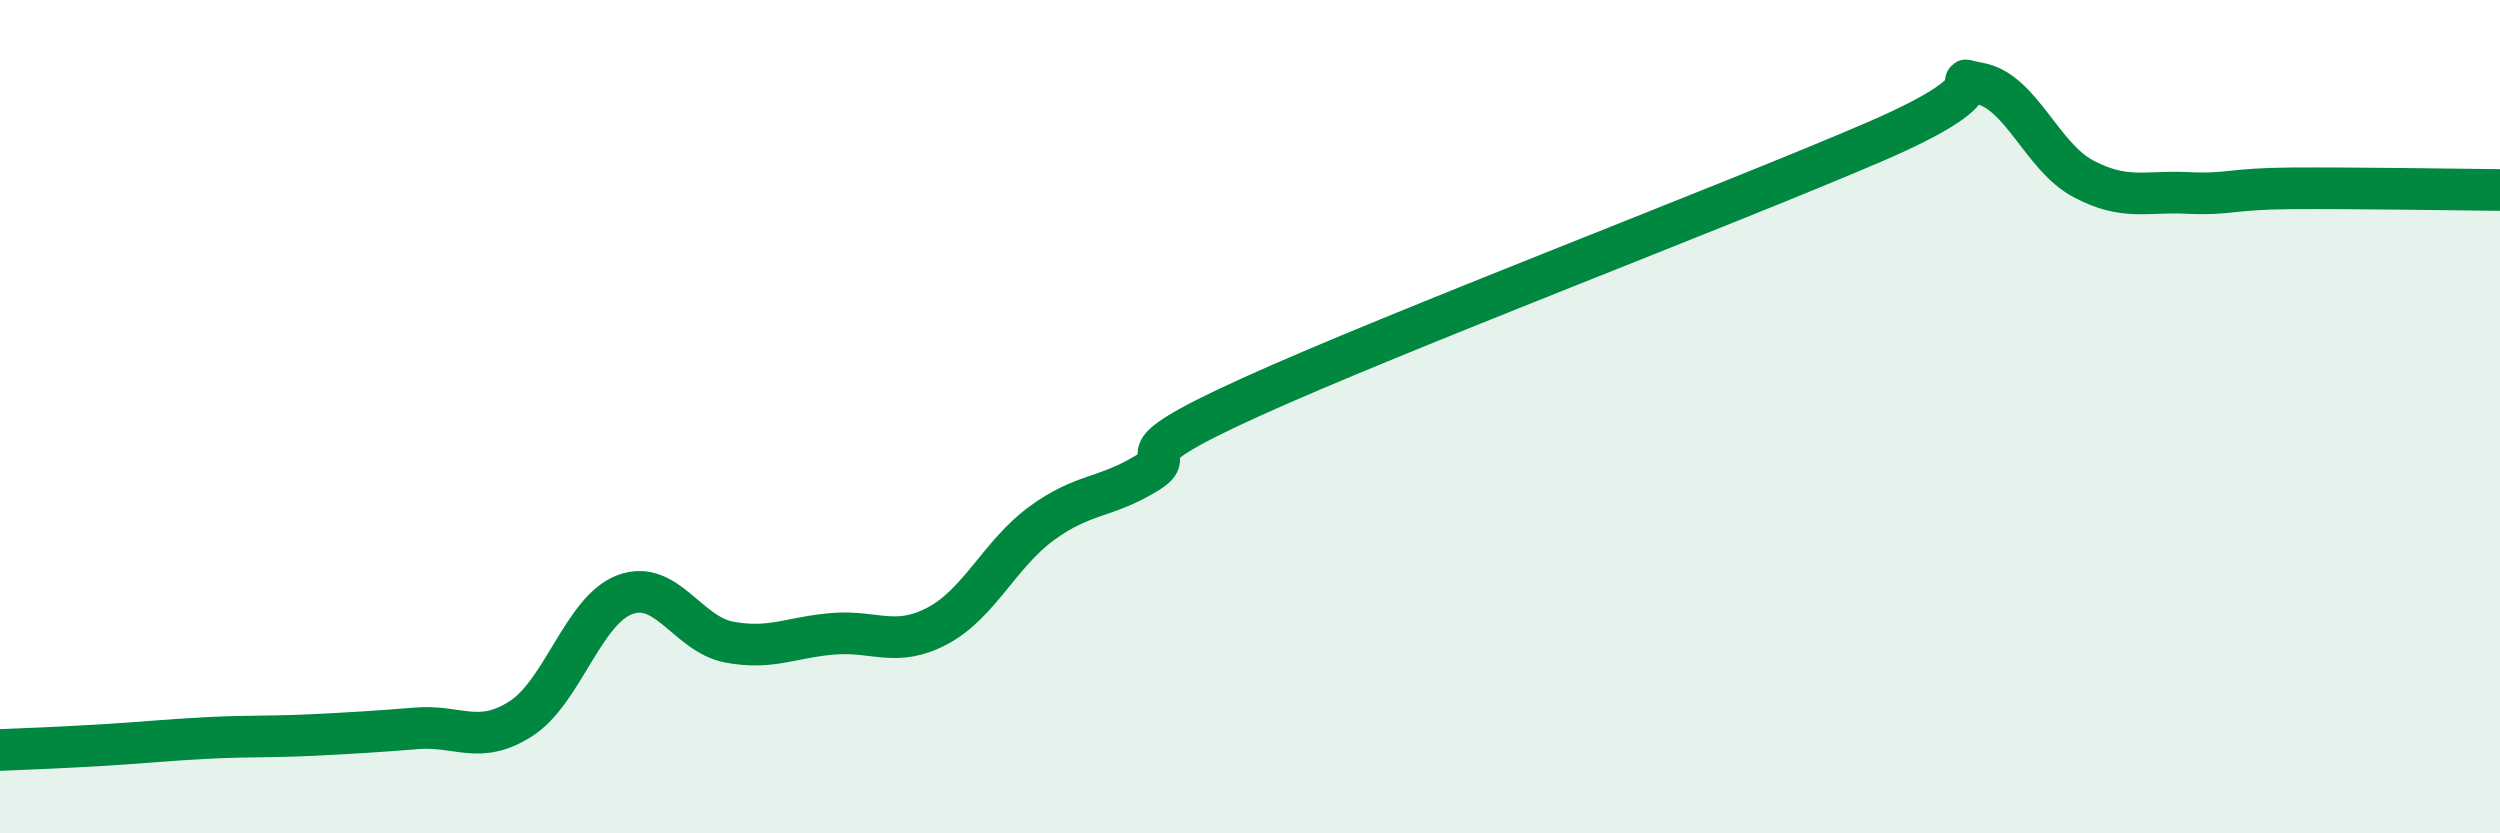
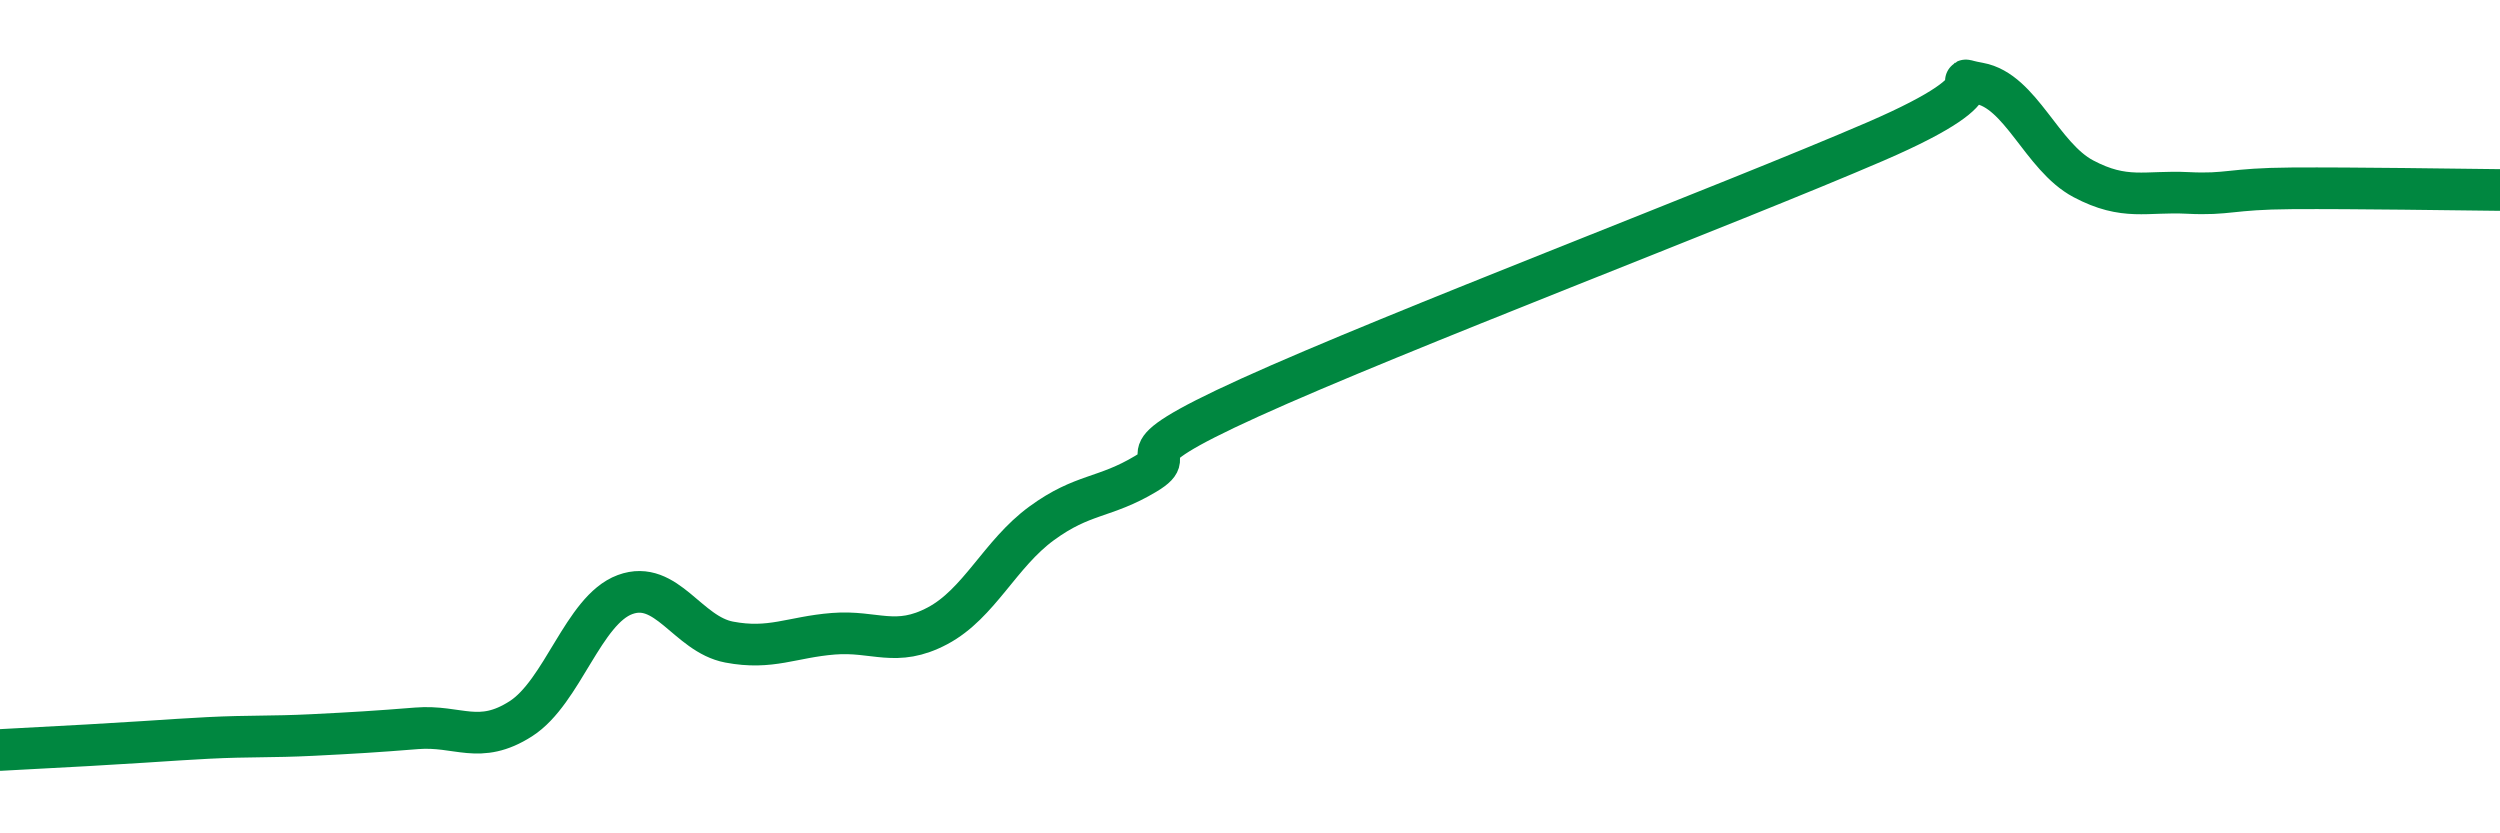
<svg xmlns="http://www.w3.org/2000/svg" width="60" height="20" viewBox="0 0 60 20">
-   <path d="M 0,18 C 0.5,17.98 1.5,17.94 2.5,17.88 C 3.5,17.82 4,17.76 5,17.71 C 6,17.66 6.5,17.69 7.5,17.64 C 8.5,17.59 9,17.56 10,17.48 C 11,17.4 11.5,17.89 12.5,17.25 C 13.5,16.61 14,14.64 15,14.27 C 16,13.9 16.5,15.22 17.5,15.41 C 18.5,15.6 19,15.29 20,15.21 C 21,15.13 21.5,15.55 22.5,15.02 C 23.5,14.49 24,13.29 25,12.56 C 26,11.83 26.5,11.97 27.5,11.37 C 28.5,10.77 26.5,11.13 30,9.54 C 33.5,7.95 41.5,4.91 45,3.4 C 48.5,1.89 46.5,1.82 47.5,2 C 48.5,2.18 49,3.76 50,4.29 C 51,4.82 51.5,4.58 52.5,4.63 C 53.5,4.68 53.5,4.53 55,4.52 C 56.5,4.51 59,4.55 60,4.56L60 20L0 20Z" fill="#008740" opacity="0.1" stroke-linecap="round" stroke-linejoin="round" />
-   <path d="M 0,18 C 0.5,17.98 1.5,17.94 2.5,17.88 C 3.5,17.82 4,17.76 5,17.71 C 6,17.66 6.5,17.69 7.5,17.64 C 8.5,17.59 9,17.56 10,17.48 C 11,17.4 11.5,17.89 12.5,17.25 C 13.5,16.61 14,14.64 15,14.27 C 16,13.9 16.5,15.22 17.5,15.41 C 18.5,15.6 19,15.29 20,15.21 C 21,15.13 21.5,15.55 22.5,15.02 C 23.5,14.49 24,13.29 25,12.56 C 26,11.83 26.5,11.97 27.5,11.37 C 28.5,10.77 26.5,11.13 30,9.54 C 33.5,7.95 41.5,4.91 45,3.4 C 48.5,1.89 46.5,1.82 47.5,2 C 48.5,2.18 49,3.76 50,4.29 C 51,4.82 51.5,4.58 52.5,4.63 C 53.5,4.68 53.5,4.53 55,4.52 C 56.5,4.51 59,4.55 60,4.56" stroke="#008740" stroke-width="1" fill="none" stroke-linecap="round" stroke-linejoin="round" />
+   <path d="M 0,18 C 3.5,17.82 4,17.76 5,17.71 C 6,17.66 6.5,17.69 7.5,17.64 C 8.5,17.59 9,17.56 10,17.48 C 11,17.4 11.5,17.89 12.5,17.25 C 13.5,16.61 14,14.64 15,14.27 C 16,13.9 16.5,15.22 17.5,15.41 C 18.5,15.6 19,15.29 20,15.21 C 21,15.13 21.5,15.55 22.5,15.02 C 23.5,14.49 24,13.29 25,12.56 C 26,11.83 26.5,11.97 27.5,11.37 C 28.5,10.77 26.5,11.13 30,9.54 C 33.5,7.95 41.5,4.91 45,3.4 C 48.5,1.89 46.5,1.82 47.5,2 C 48.5,2.18 49,3.76 50,4.29 C 51,4.82 51.5,4.58 52.5,4.63 C 53.5,4.68 53.5,4.53 55,4.52 C 56.5,4.51 59,4.55 60,4.56" stroke="#008740" stroke-width="1" fill="none" stroke-linecap="round" stroke-linejoin="round" />
</svg>